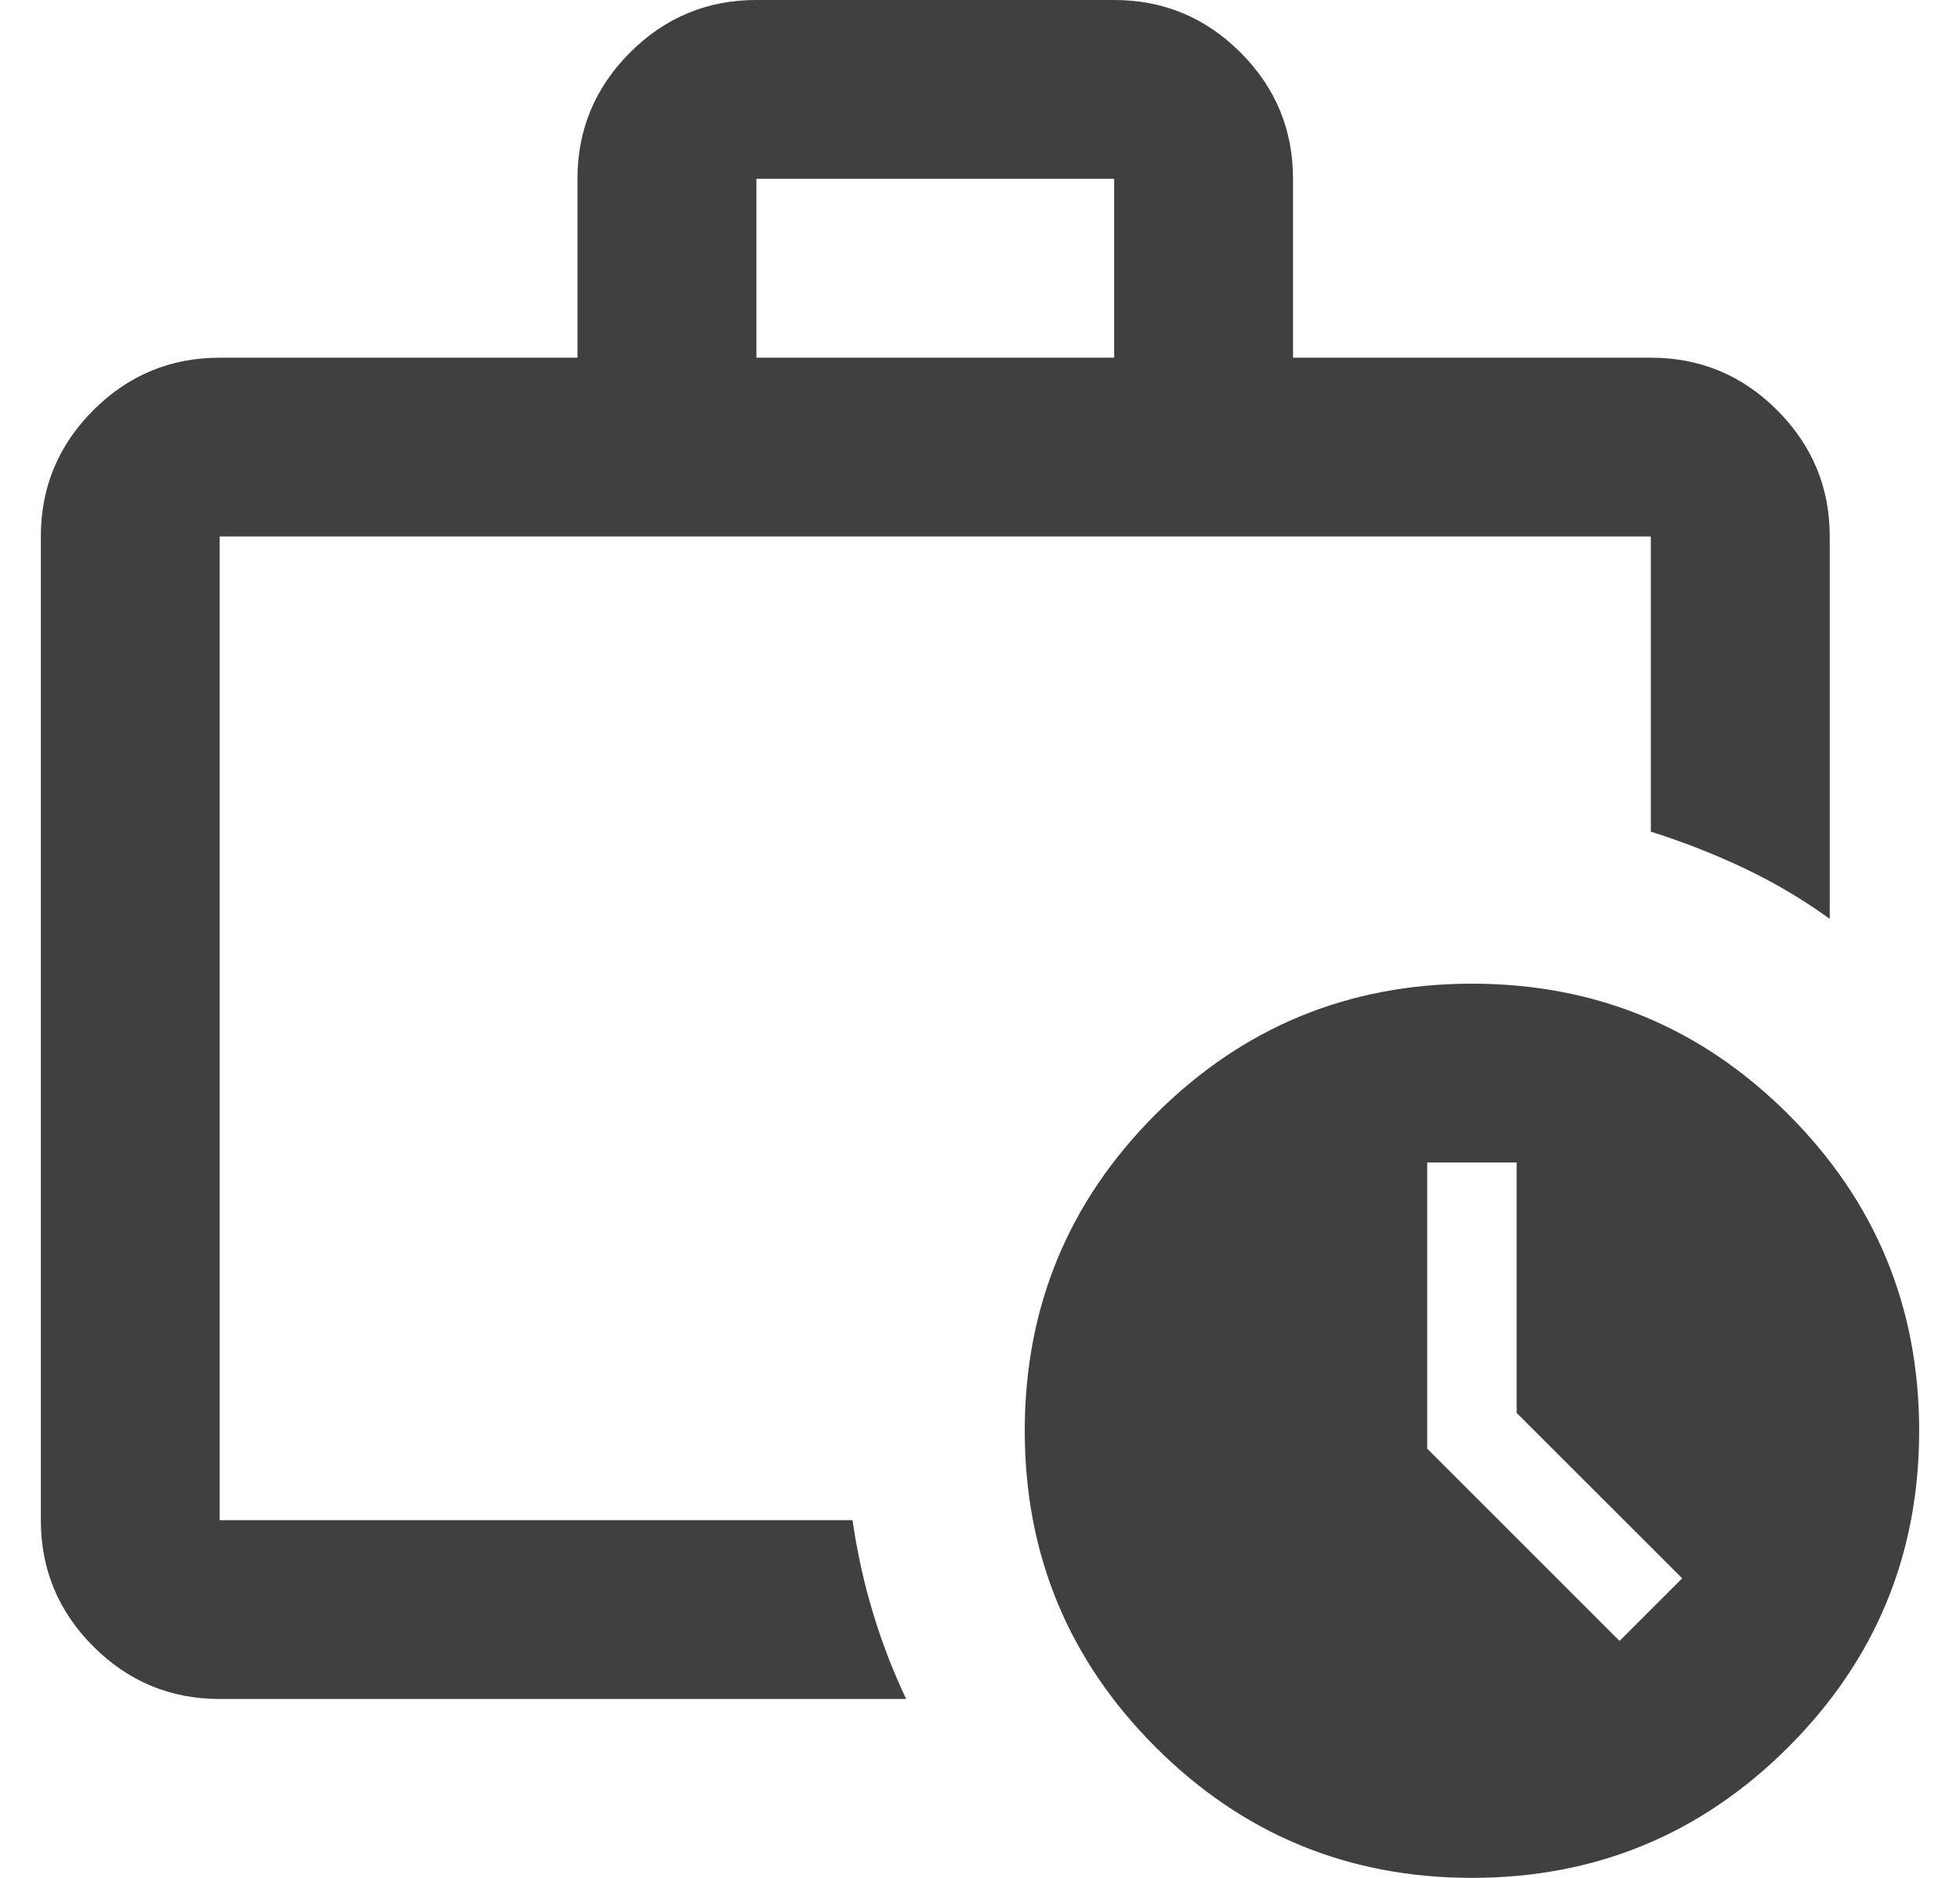
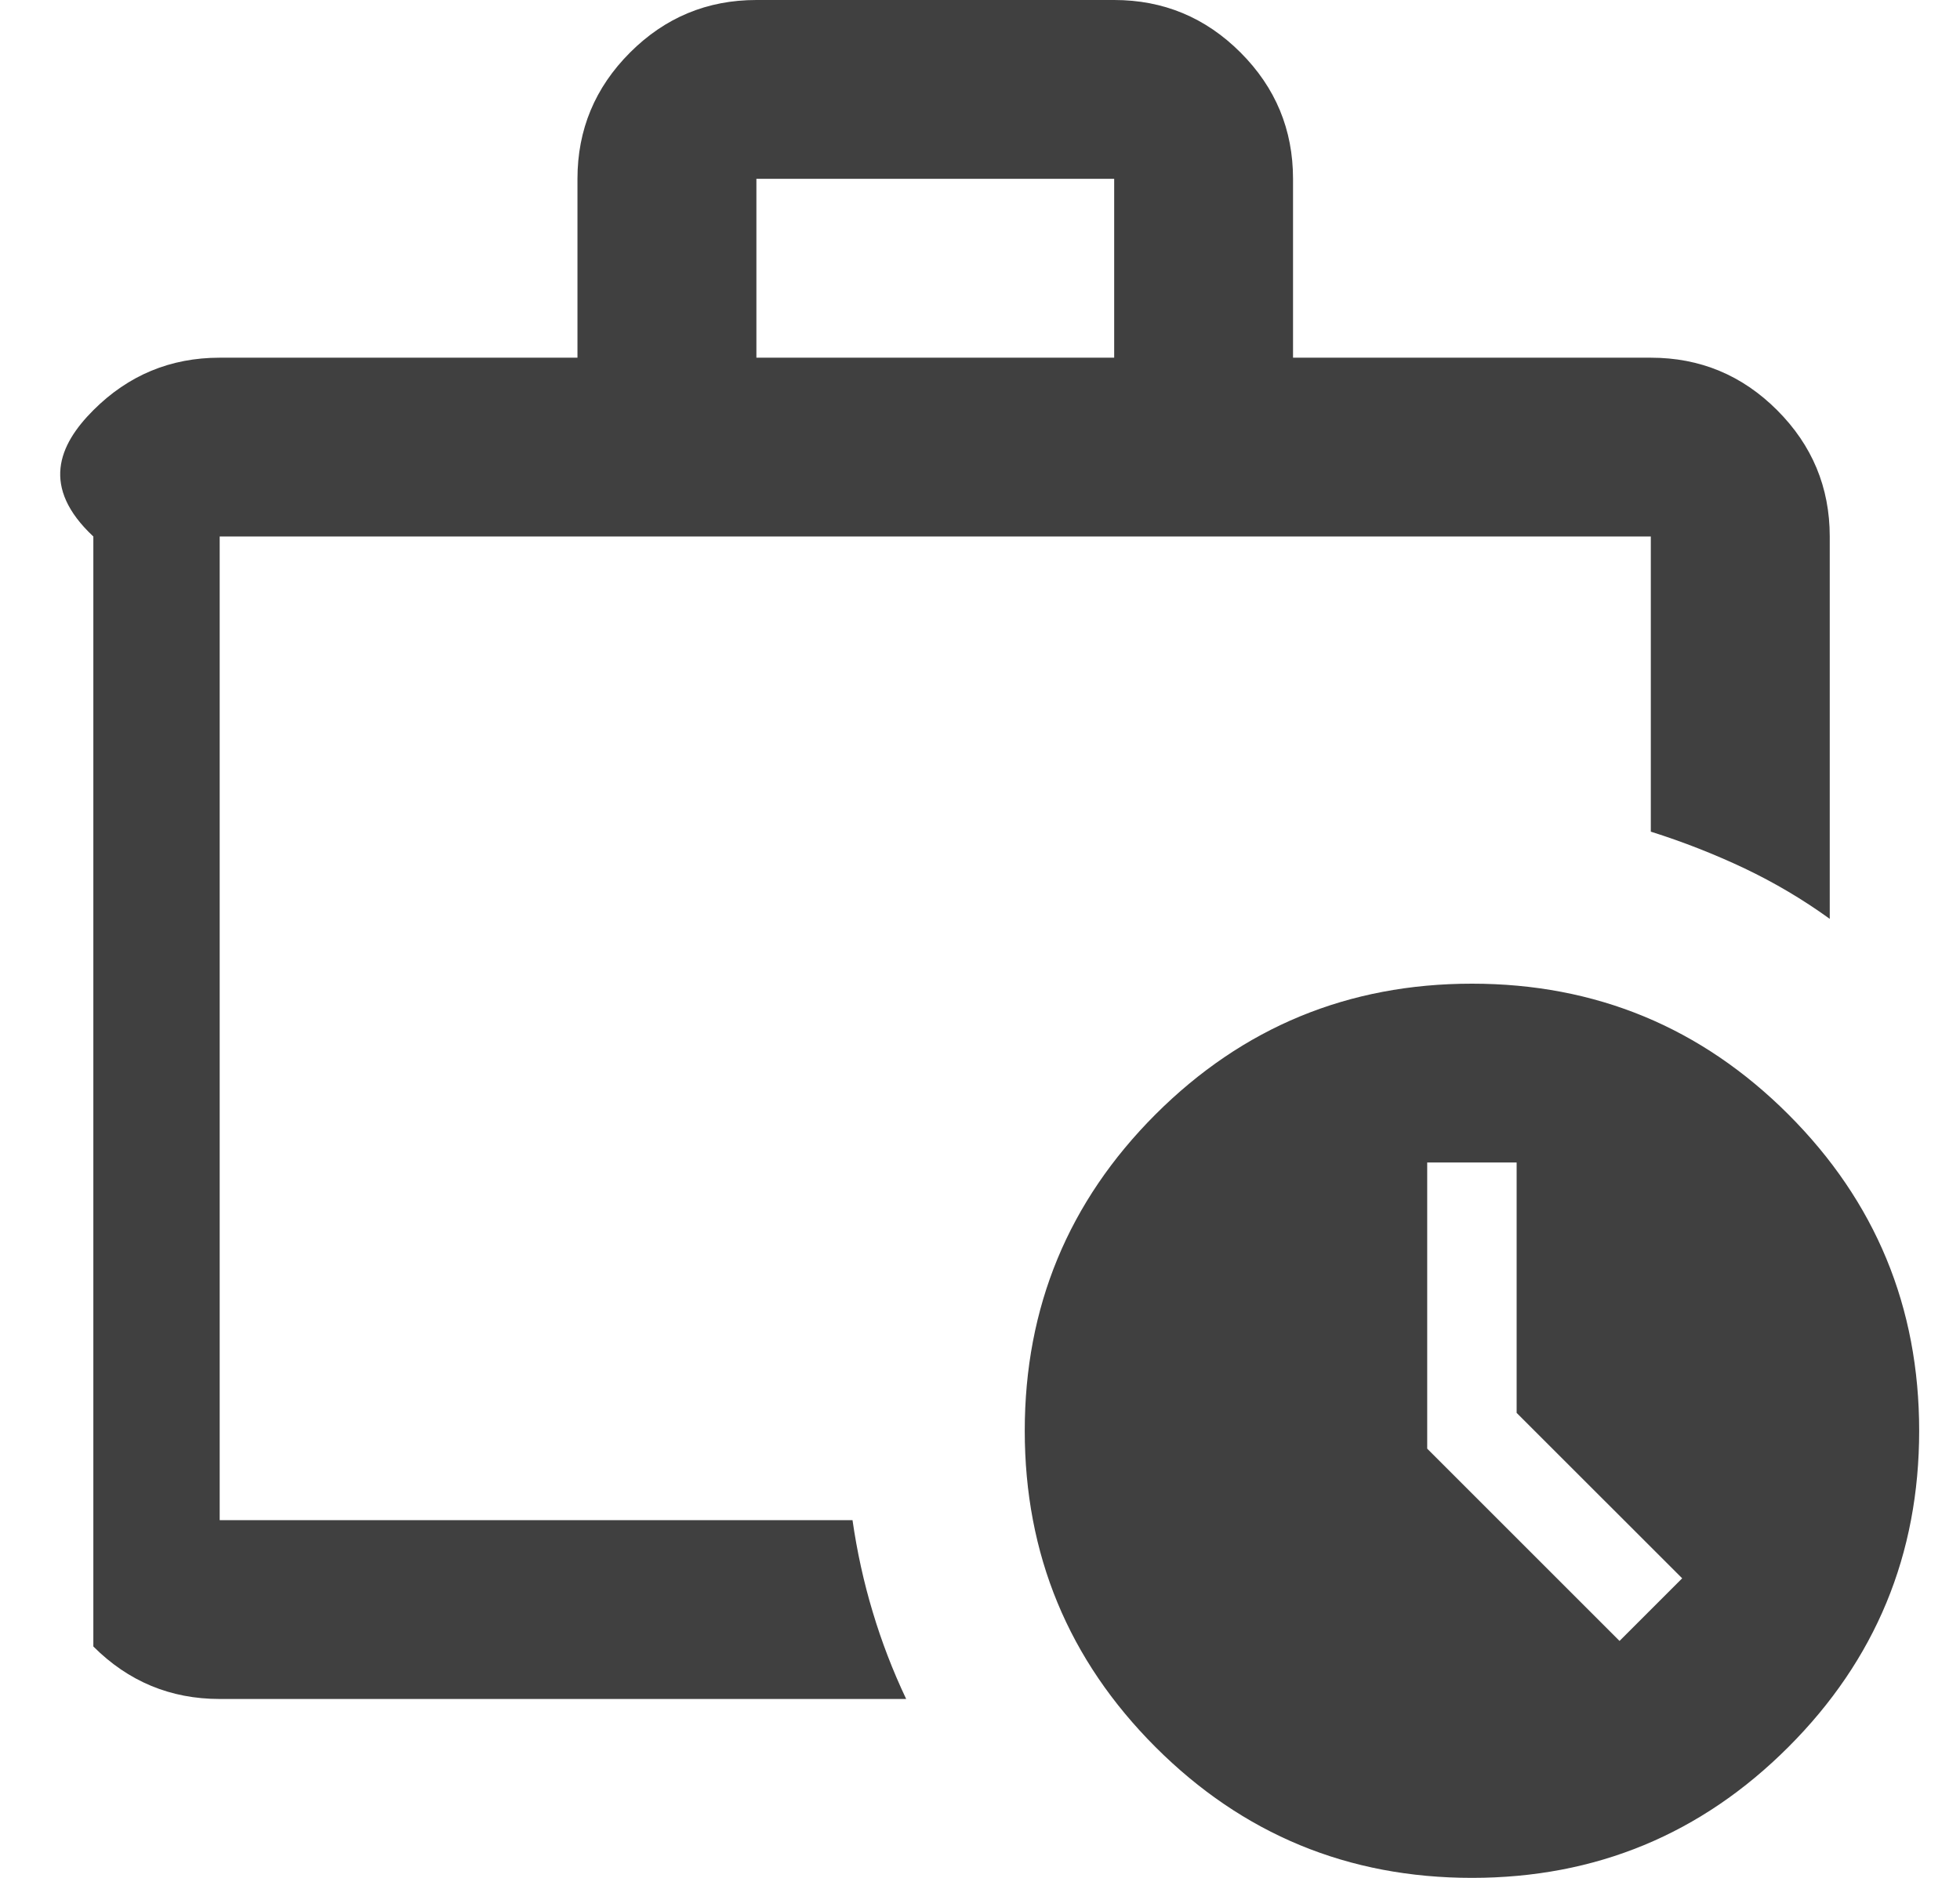
<svg xmlns="http://www.w3.org/2000/svg" width="24" height="23" viewBox="0 0 24 23" fill="none">
-   <path d="M2.69 20.809C2.088 20.809 1.572 20.595 1.143 20.166C0.714 19.737 0.5 19.221 0.5 18.619V6.571C0.5 5.969 0.714 5.453 1.143 5.024C1.572 4.595 2.088 4.381 2.69 4.381H7.071V2.19C7.071 1.588 7.286 1.072 7.715 0.643C8.144 0.214 8.66 0 9.262 0H13.643C14.245 0 14.761 0.214 15.19 0.643C15.619 1.072 15.833 1.588 15.833 2.19V4.381H20.214C20.817 4.381 21.332 4.595 21.761 5.024C22.19 5.453 22.405 5.969 22.405 6.571V11.254C22.076 11.016 21.729 10.811 21.364 10.637C20.999 10.464 20.616 10.313 20.214 10.186V6.571H2.69V18.619H10.439C10.494 19.002 10.576 19.377 10.686 19.742C10.795 20.107 10.932 20.463 11.096 20.809H2.69ZM9.262 4.381H13.643V2.19H9.262V4.381ZM18.024 23C16.509 23 15.217 22.466 14.149 21.398C13.082 20.33 12.548 19.039 12.548 17.524C12.548 16.009 13.082 14.717 14.149 13.649C15.217 12.582 16.509 12.048 18.024 12.048C19.539 12.048 20.83 12.582 21.898 13.649C22.966 14.717 23.5 16.009 23.5 17.524C23.5 19.039 22.966 20.33 21.898 21.398C20.83 22.466 19.539 23 18.024 23ZM18.571 17.305V14.238H17.476V17.743L19.831 20.098L20.598 19.331L18.571 17.305Z" fill="#404040" />
+   <path d="M2.69 20.809C2.088 20.809 1.572 20.595 1.143 20.166V6.571C0.5 5.969 0.714 5.453 1.143 5.024C1.572 4.595 2.088 4.381 2.69 4.381H7.071V2.19C7.071 1.588 7.286 1.072 7.715 0.643C8.144 0.214 8.66 0 9.262 0H13.643C14.245 0 14.761 0.214 15.19 0.643C15.619 1.072 15.833 1.588 15.833 2.19V4.381H20.214C20.817 4.381 21.332 4.595 21.761 5.024C22.19 5.453 22.405 5.969 22.405 6.571V11.254C22.076 11.016 21.729 10.811 21.364 10.637C20.999 10.464 20.616 10.313 20.214 10.186V6.571H2.69V18.619H10.439C10.494 19.002 10.576 19.377 10.686 19.742C10.795 20.107 10.932 20.463 11.096 20.809H2.69ZM9.262 4.381H13.643V2.19H9.262V4.381ZM18.024 23C16.509 23 15.217 22.466 14.149 21.398C13.082 20.33 12.548 19.039 12.548 17.524C12.548 16.009 13.082 14.717 14.149 13.649C15.217 12.582 16.509 12.048 18.024 12.048C19.539 12.048 20.83 12.582 21.898 13.649C22.966 14.717 23.5 16.009 23.5 17.524C23.5 19.039 22.966 20.33 21.898 21.398C20.83 22.466 19.539 23 18.024 23ZM18.571 17.305V14.238H17.476V17.743L19.831 20.098L20.598 19.331L18.571 17.305Z" fill="#404040" />
</svg>